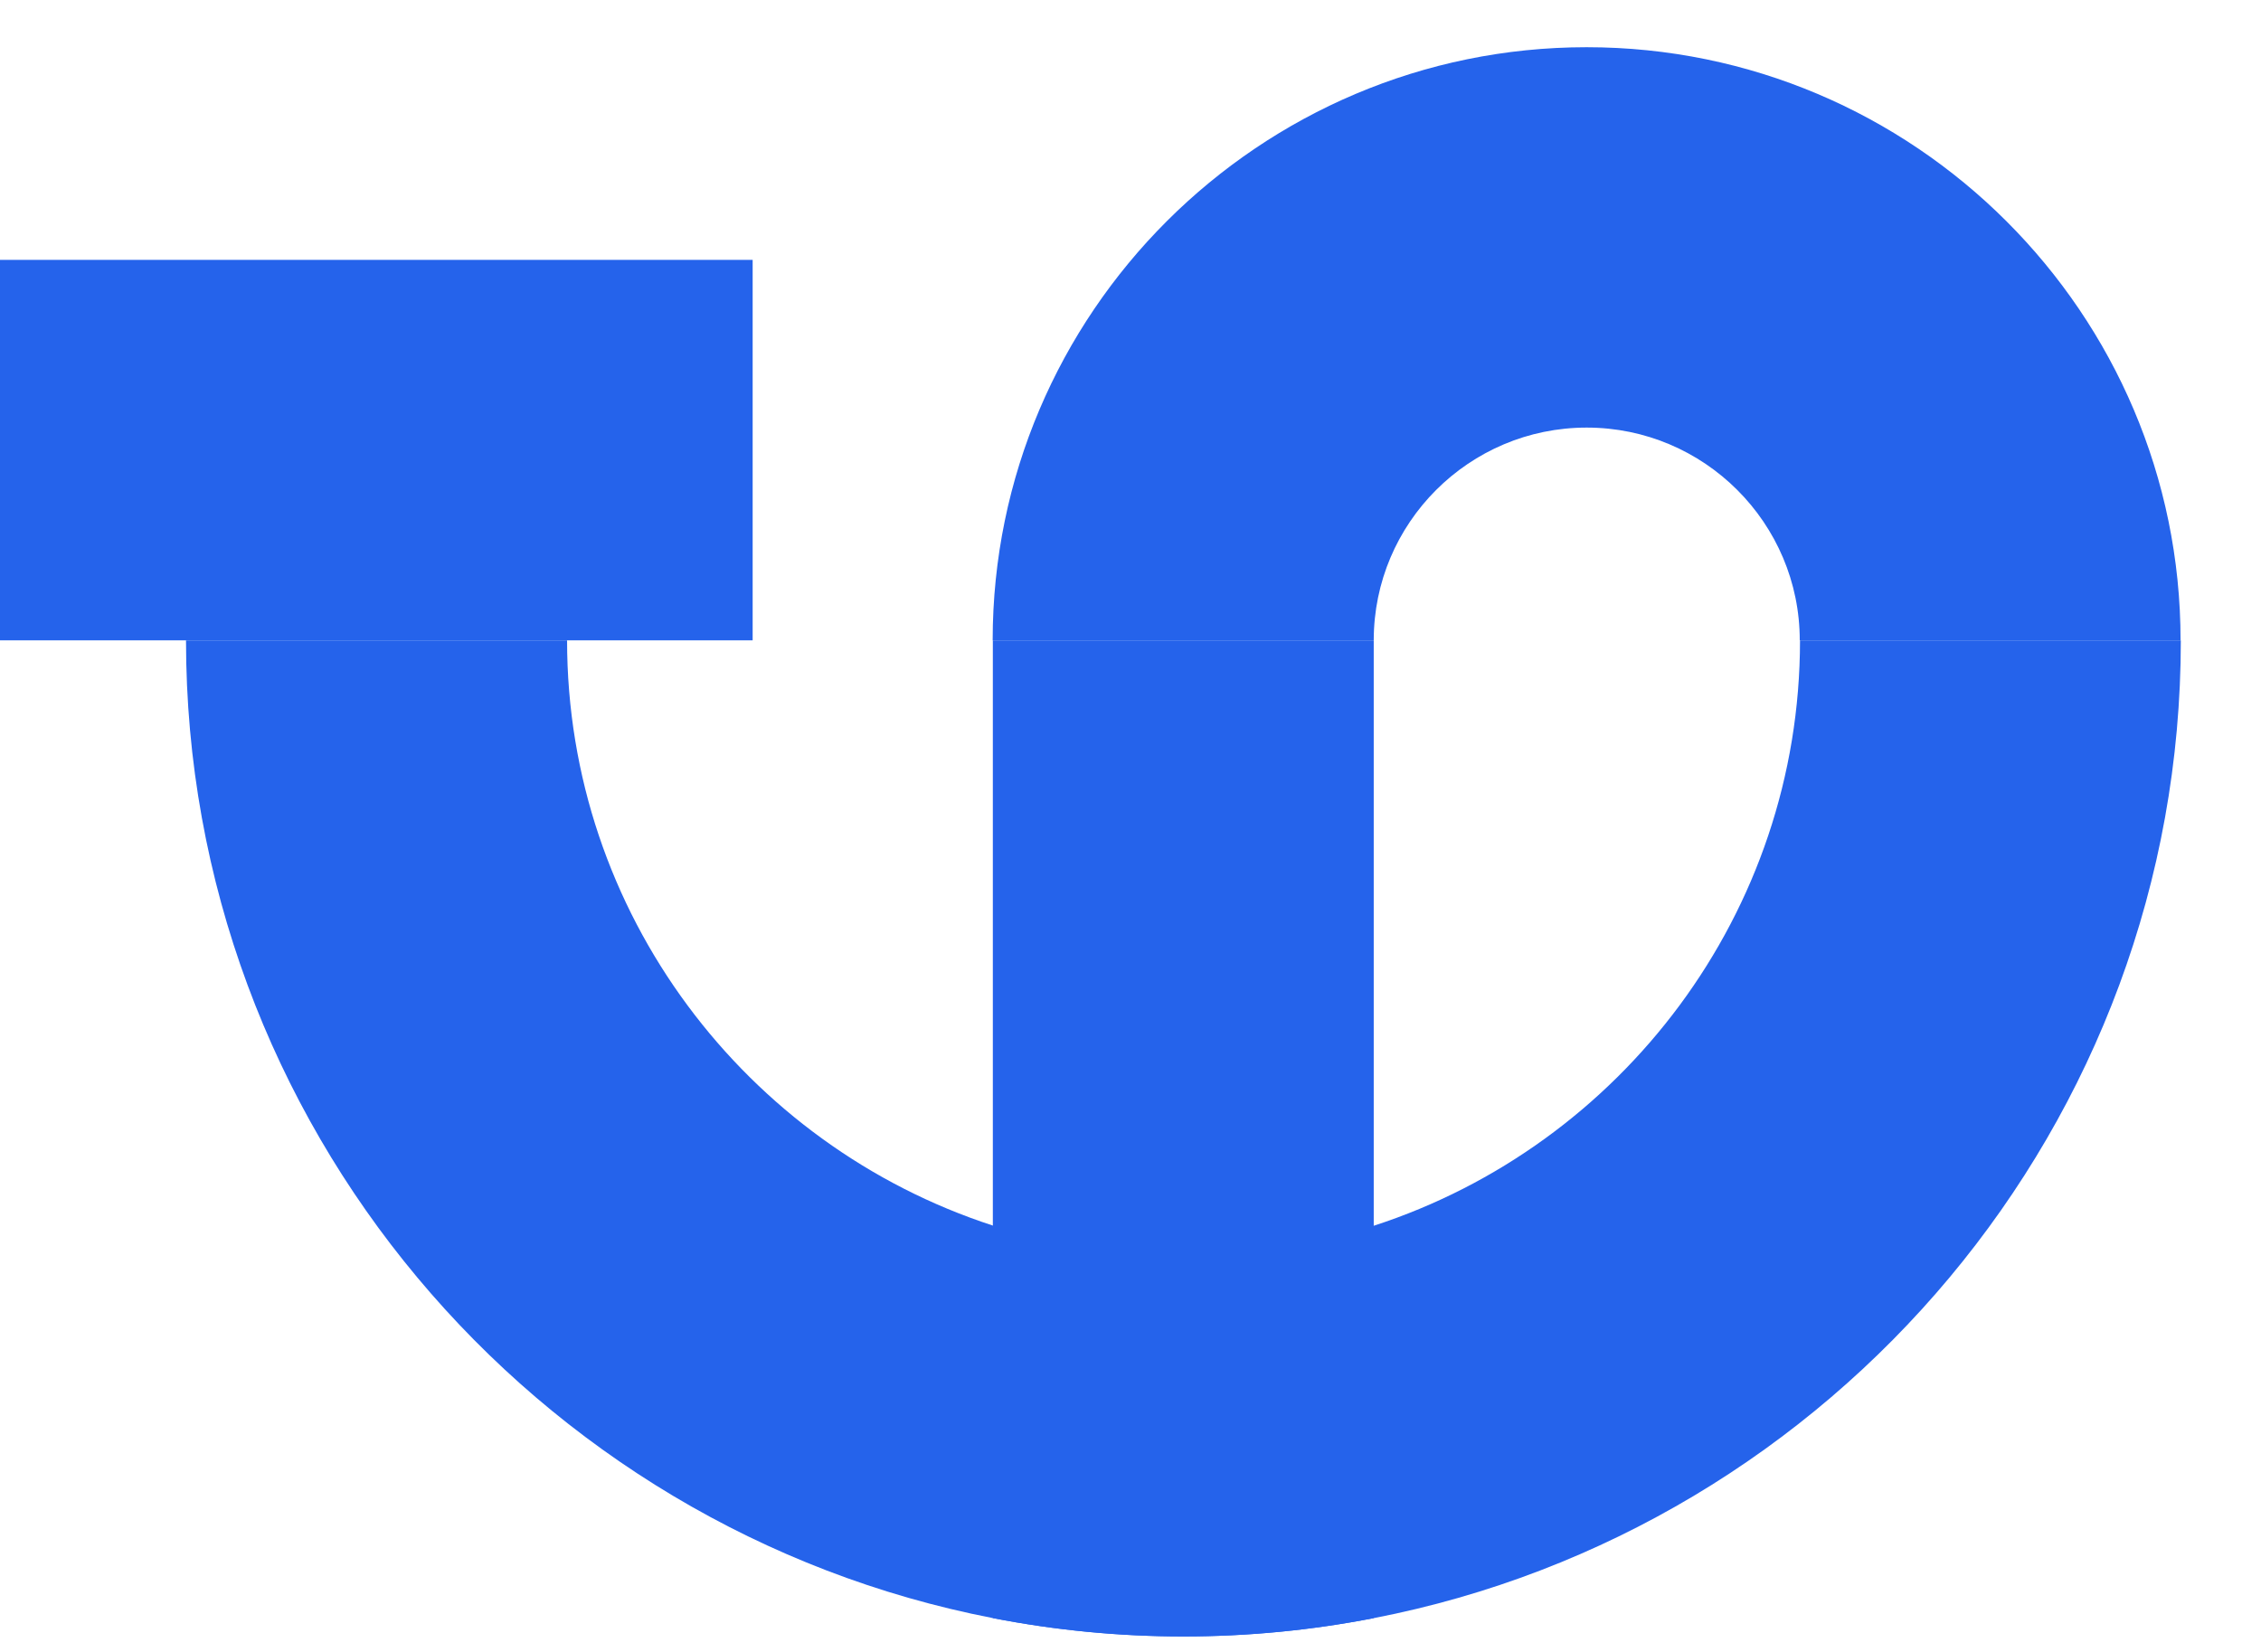
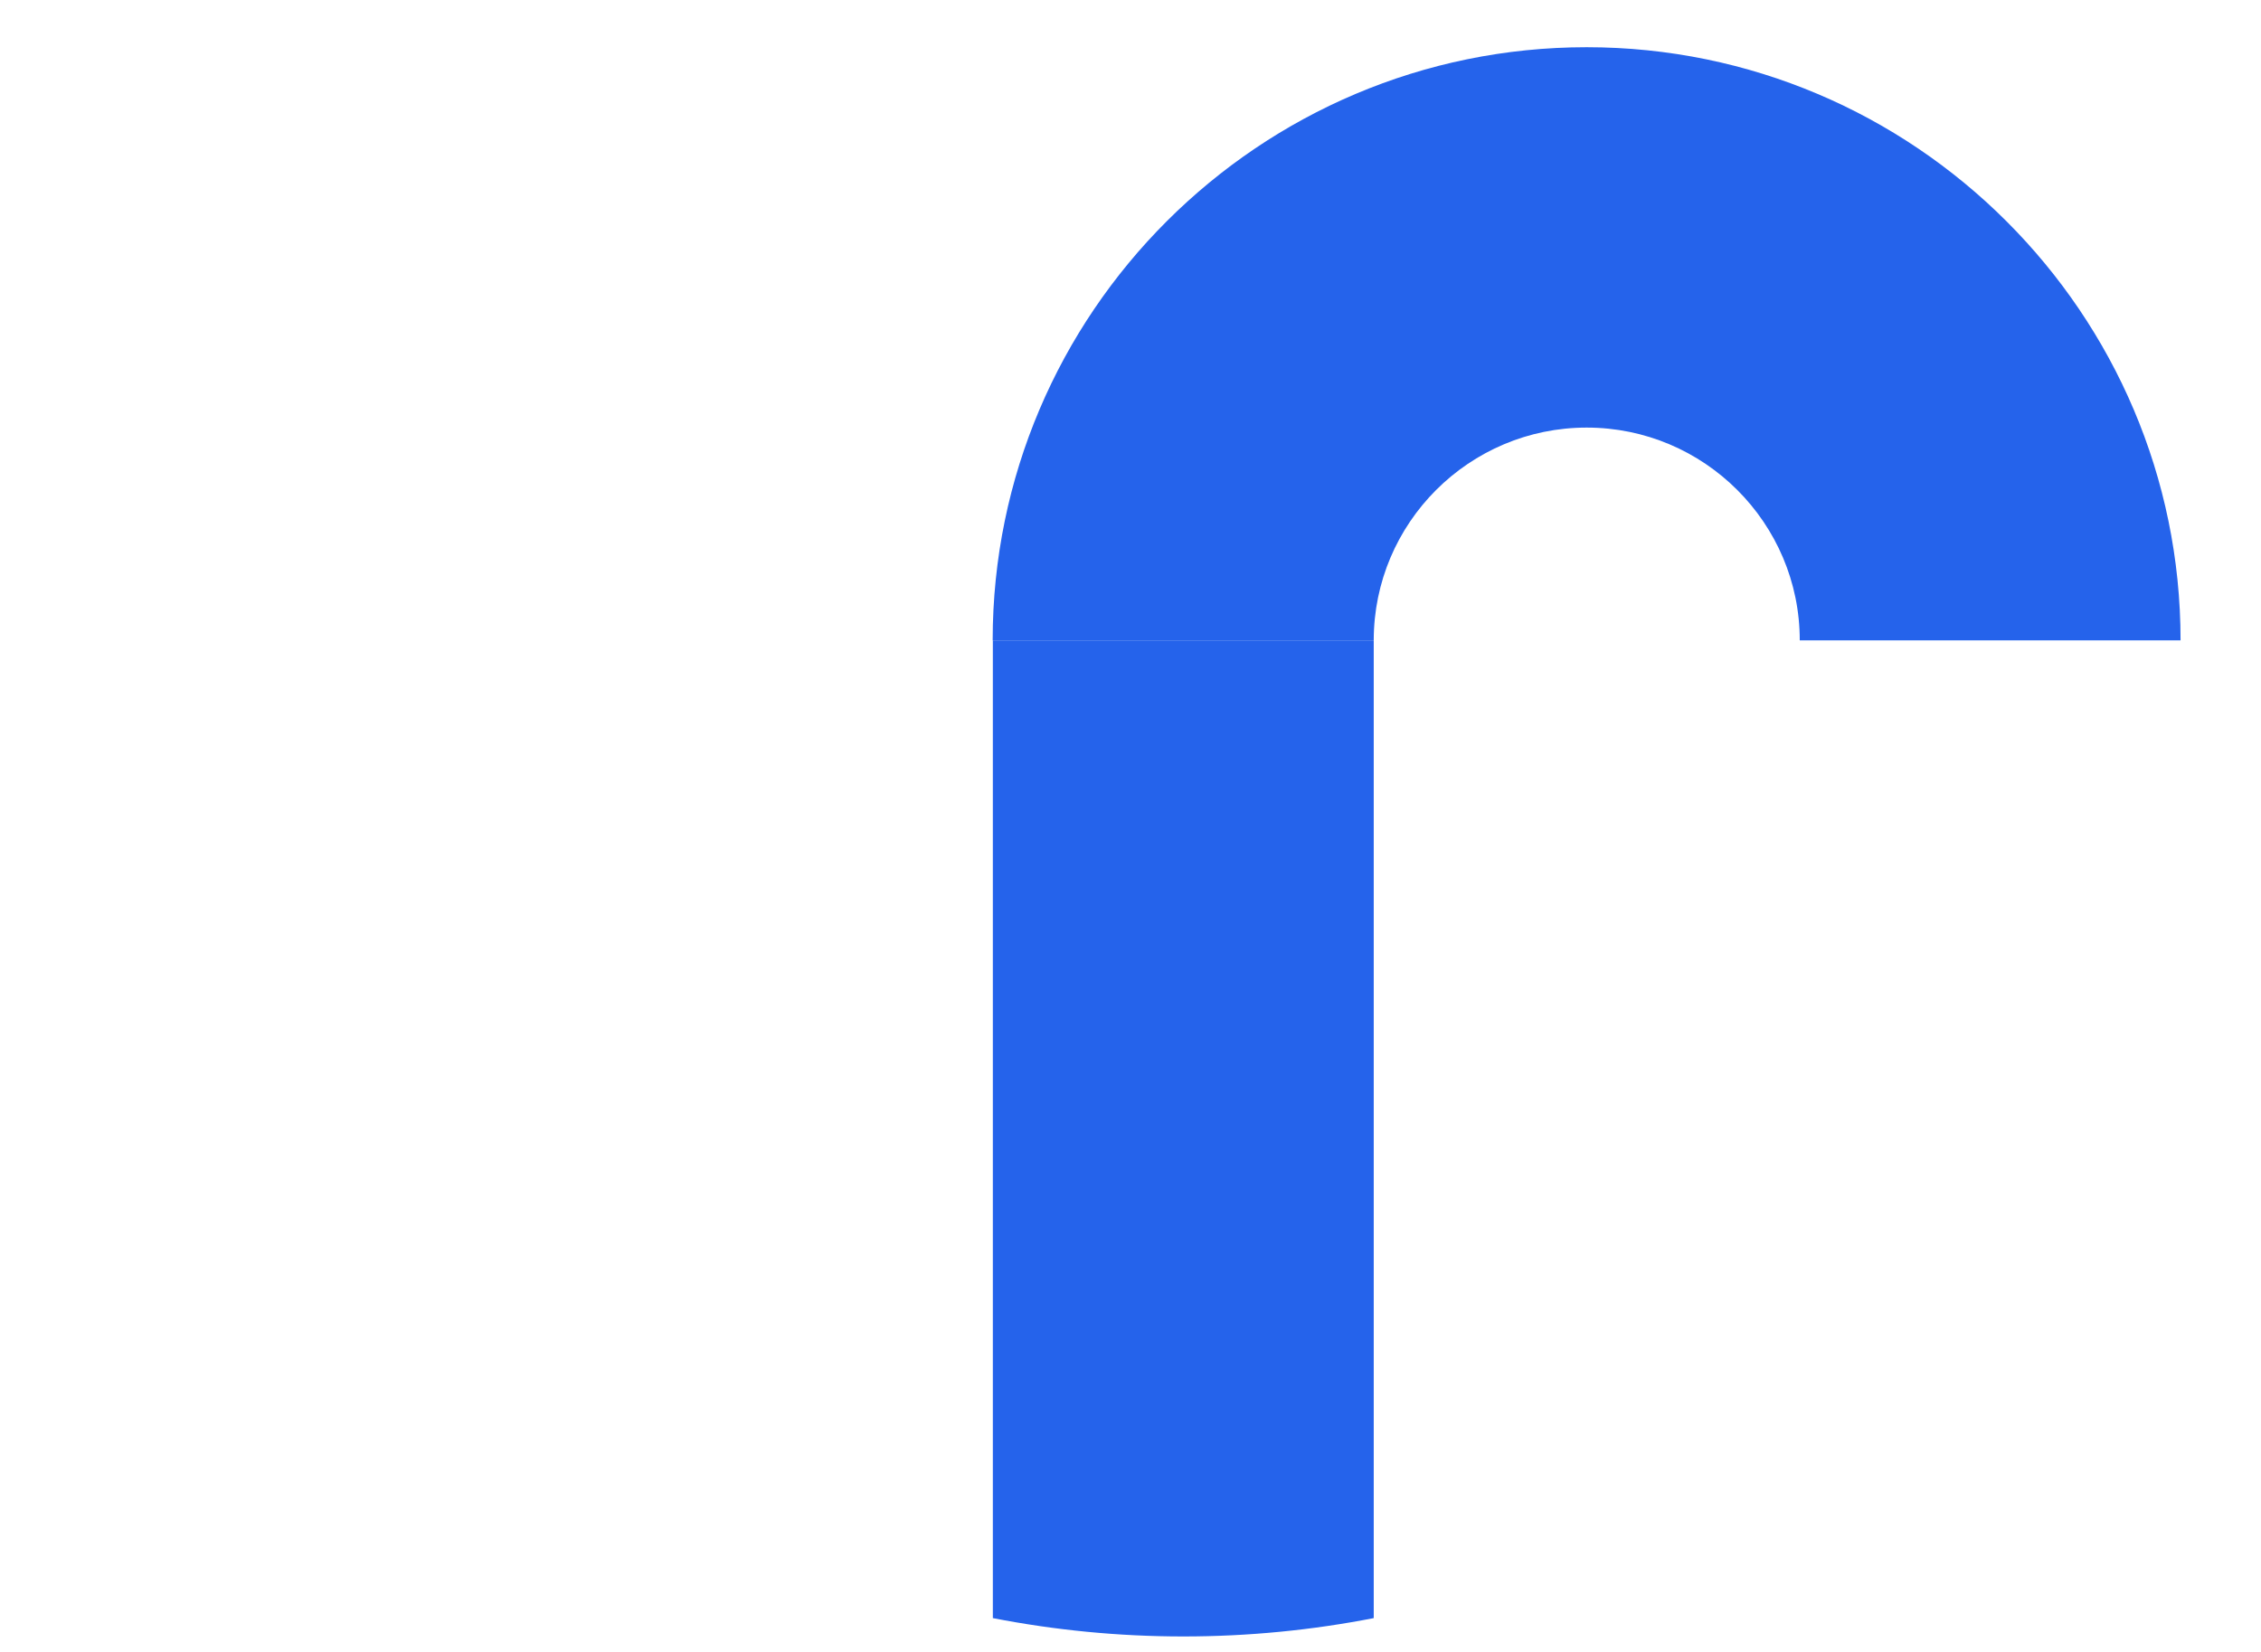
<svg xmlns="http://www.w3.org/2000/svg" width="26" height="19" viewBox="0 0 26 19" fill="none">
-   <path d="M25.078 7.365C25.078 12.935 21.079 17.588 15.799 18.611C15.09 18.749 14.358 18.822 13.609 18.822C12.86 18.822 12.128 18.749 11.418 18.611C6.138 17.587 2.139 12.935 2.139 7.365H6.521C6.521 10.505 8.579 13.174 11.42 14.097C12.11 14.321 12.847 14.444 13.611 14.444C14.375 14.444 15.111 14.323 15.801 14.097C18.64 13.174 20.699 10.505 20.699 7.365H25.082H25.078Z" fill="#2563EB" />
-   <path d="M25.078 7.365L20.696 7.365C20.696 6.017 19.598 4.918 18.246 4.918C16.895 4.918 15.797 6.015 15.797 7.365H11.415C11.415 3.603 14.48 0.543 18.245 0.543C22.01 0.543 25.075 3.604 25.075 7.365L25.078 7.365Z" fill="#2563EB" />
+   <path d="M25.078 7.365L20.696 7.365C20.696 6.017 19.598 4.918 18.246 4.918C16.895 4.918 15.797 6.015 15.797 7.365H11.415C11.415 3.603 14.48 0.543 18.245 0.543C22.01 0.543 25.075 3.604 25.075 7.365L25.078 7.365" fill="#2563EB" />
  <path d="M15.797 7.365L15.797 18.611C15.089 18.749 14.357 18.822 13.608 18.822C12.859 18.822 12.127 18.749 11.417 18.611V7.365L15.797 7.365Z" fill="#2563EB" />
-   <path d="M8.655 2.989H0V7.365H8.655V2.989Z" fill="#2563EB" />
</svg>